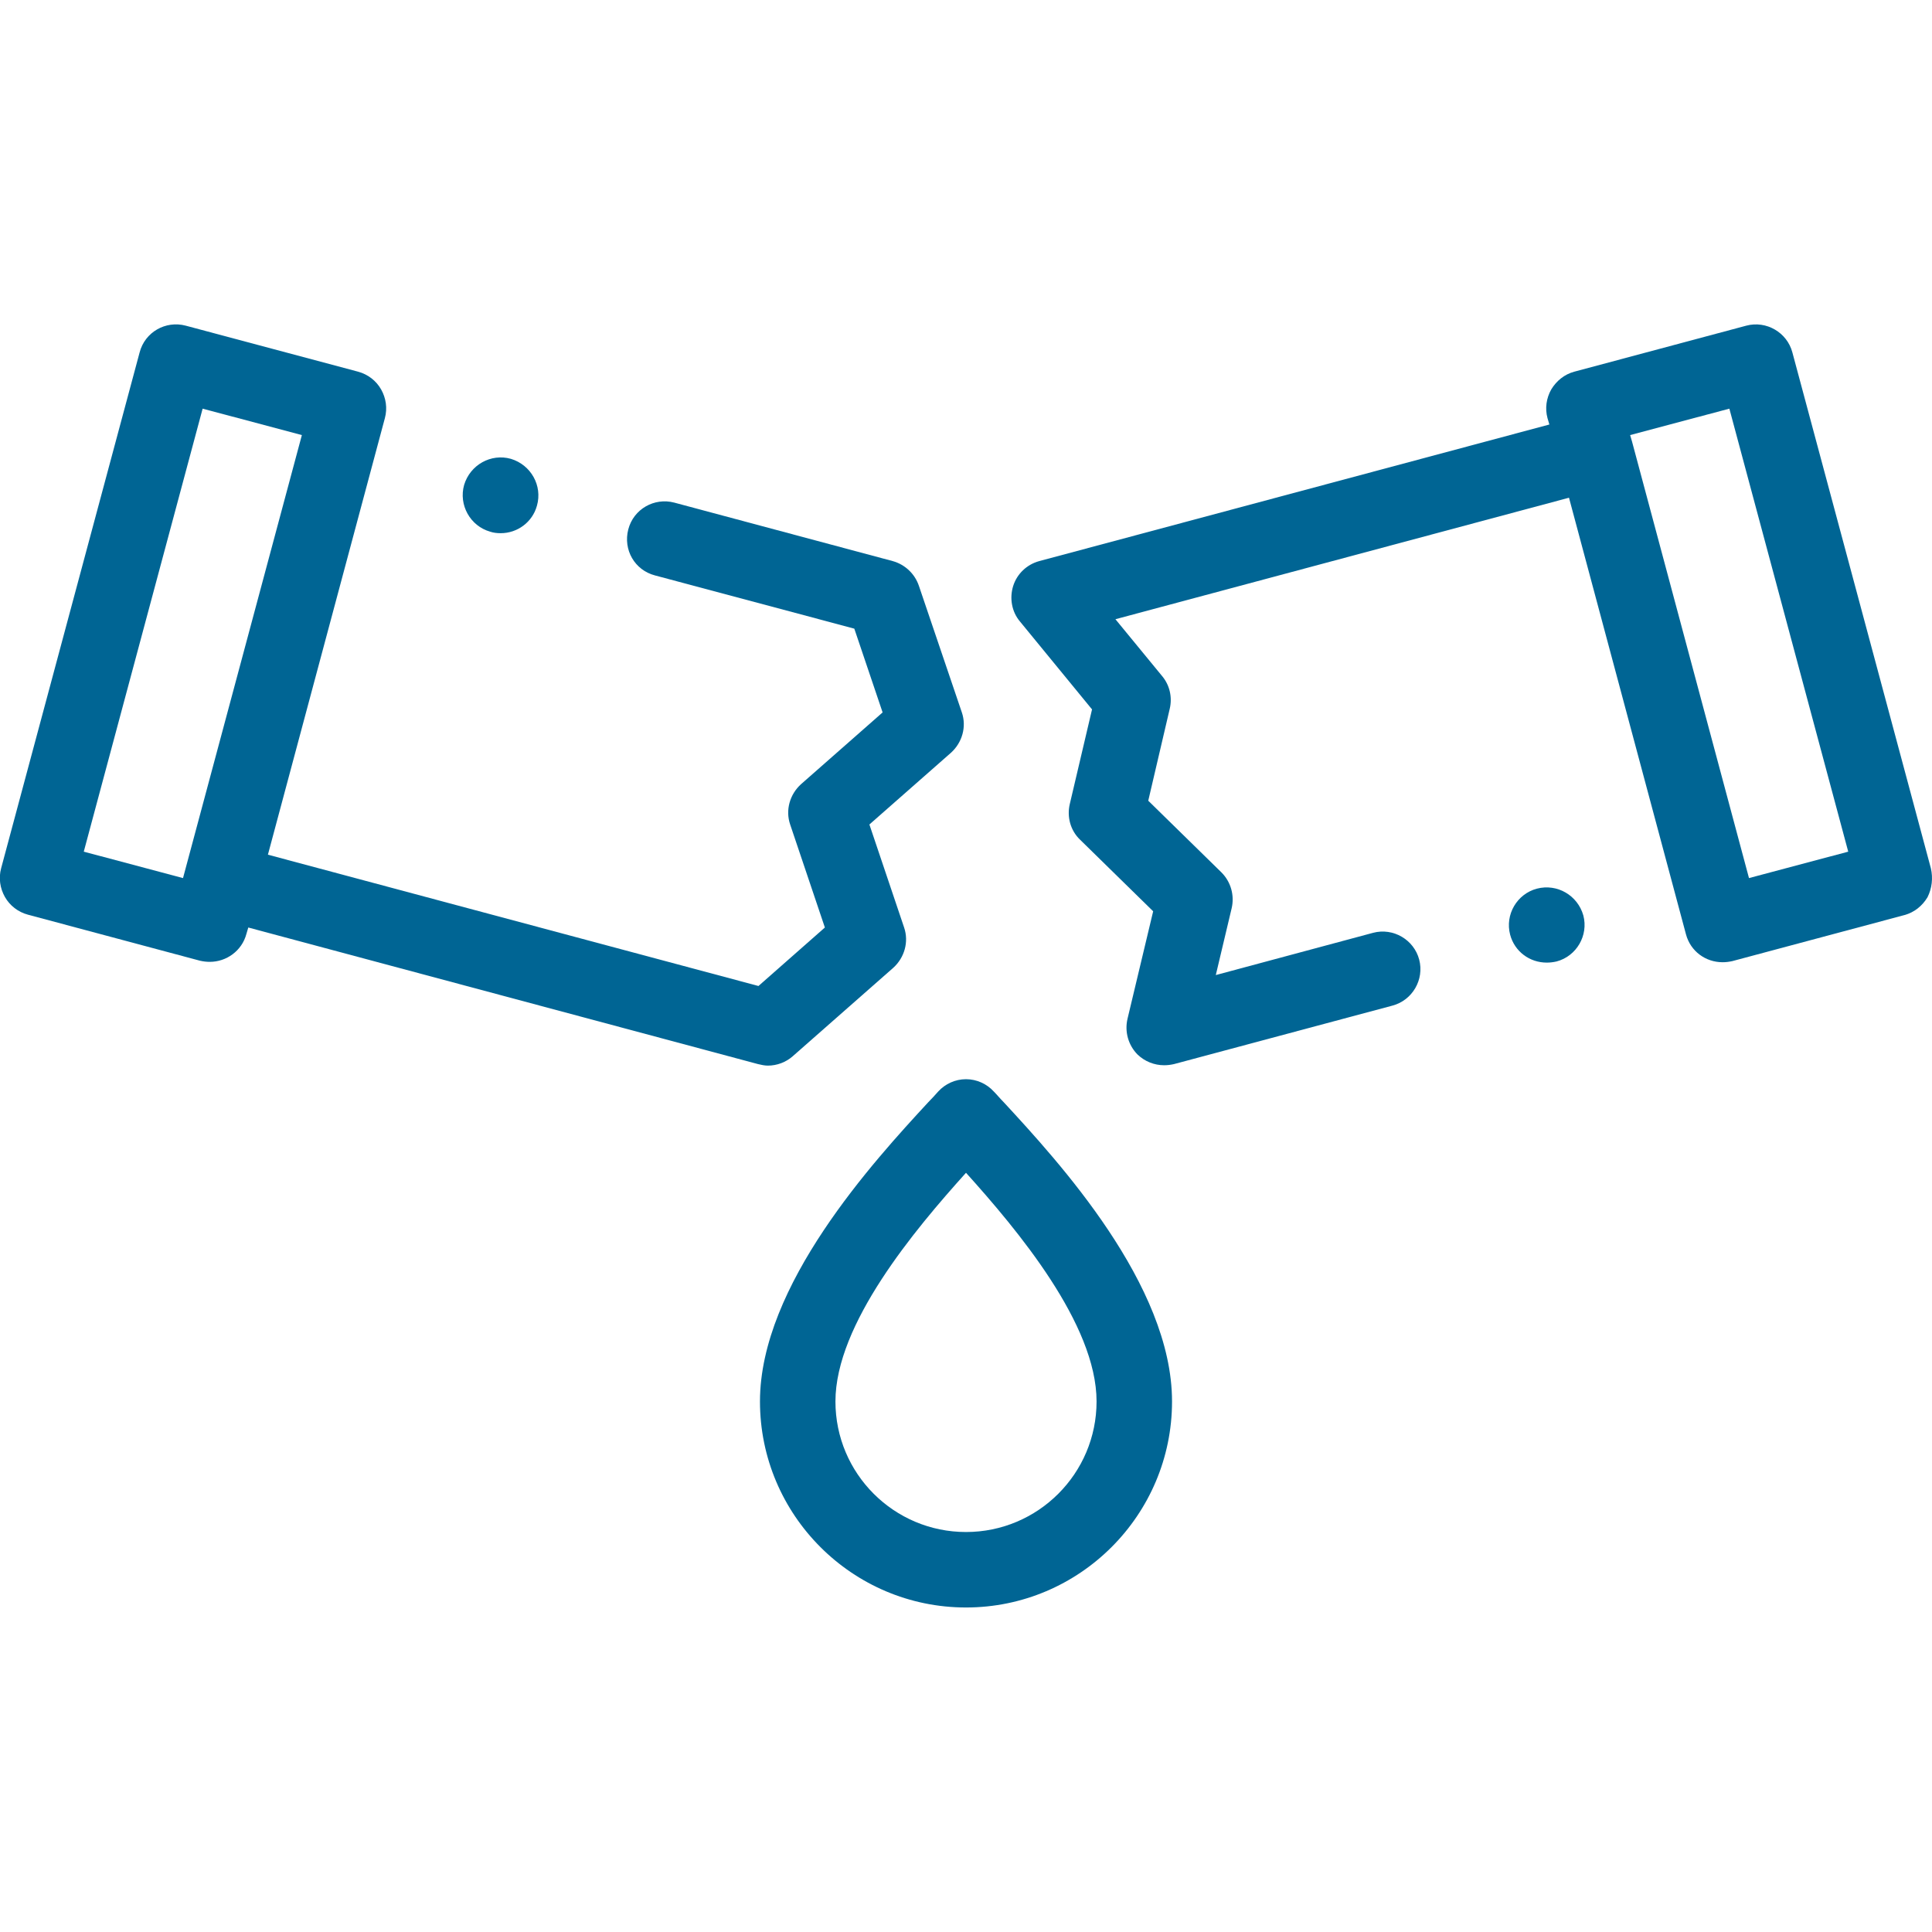
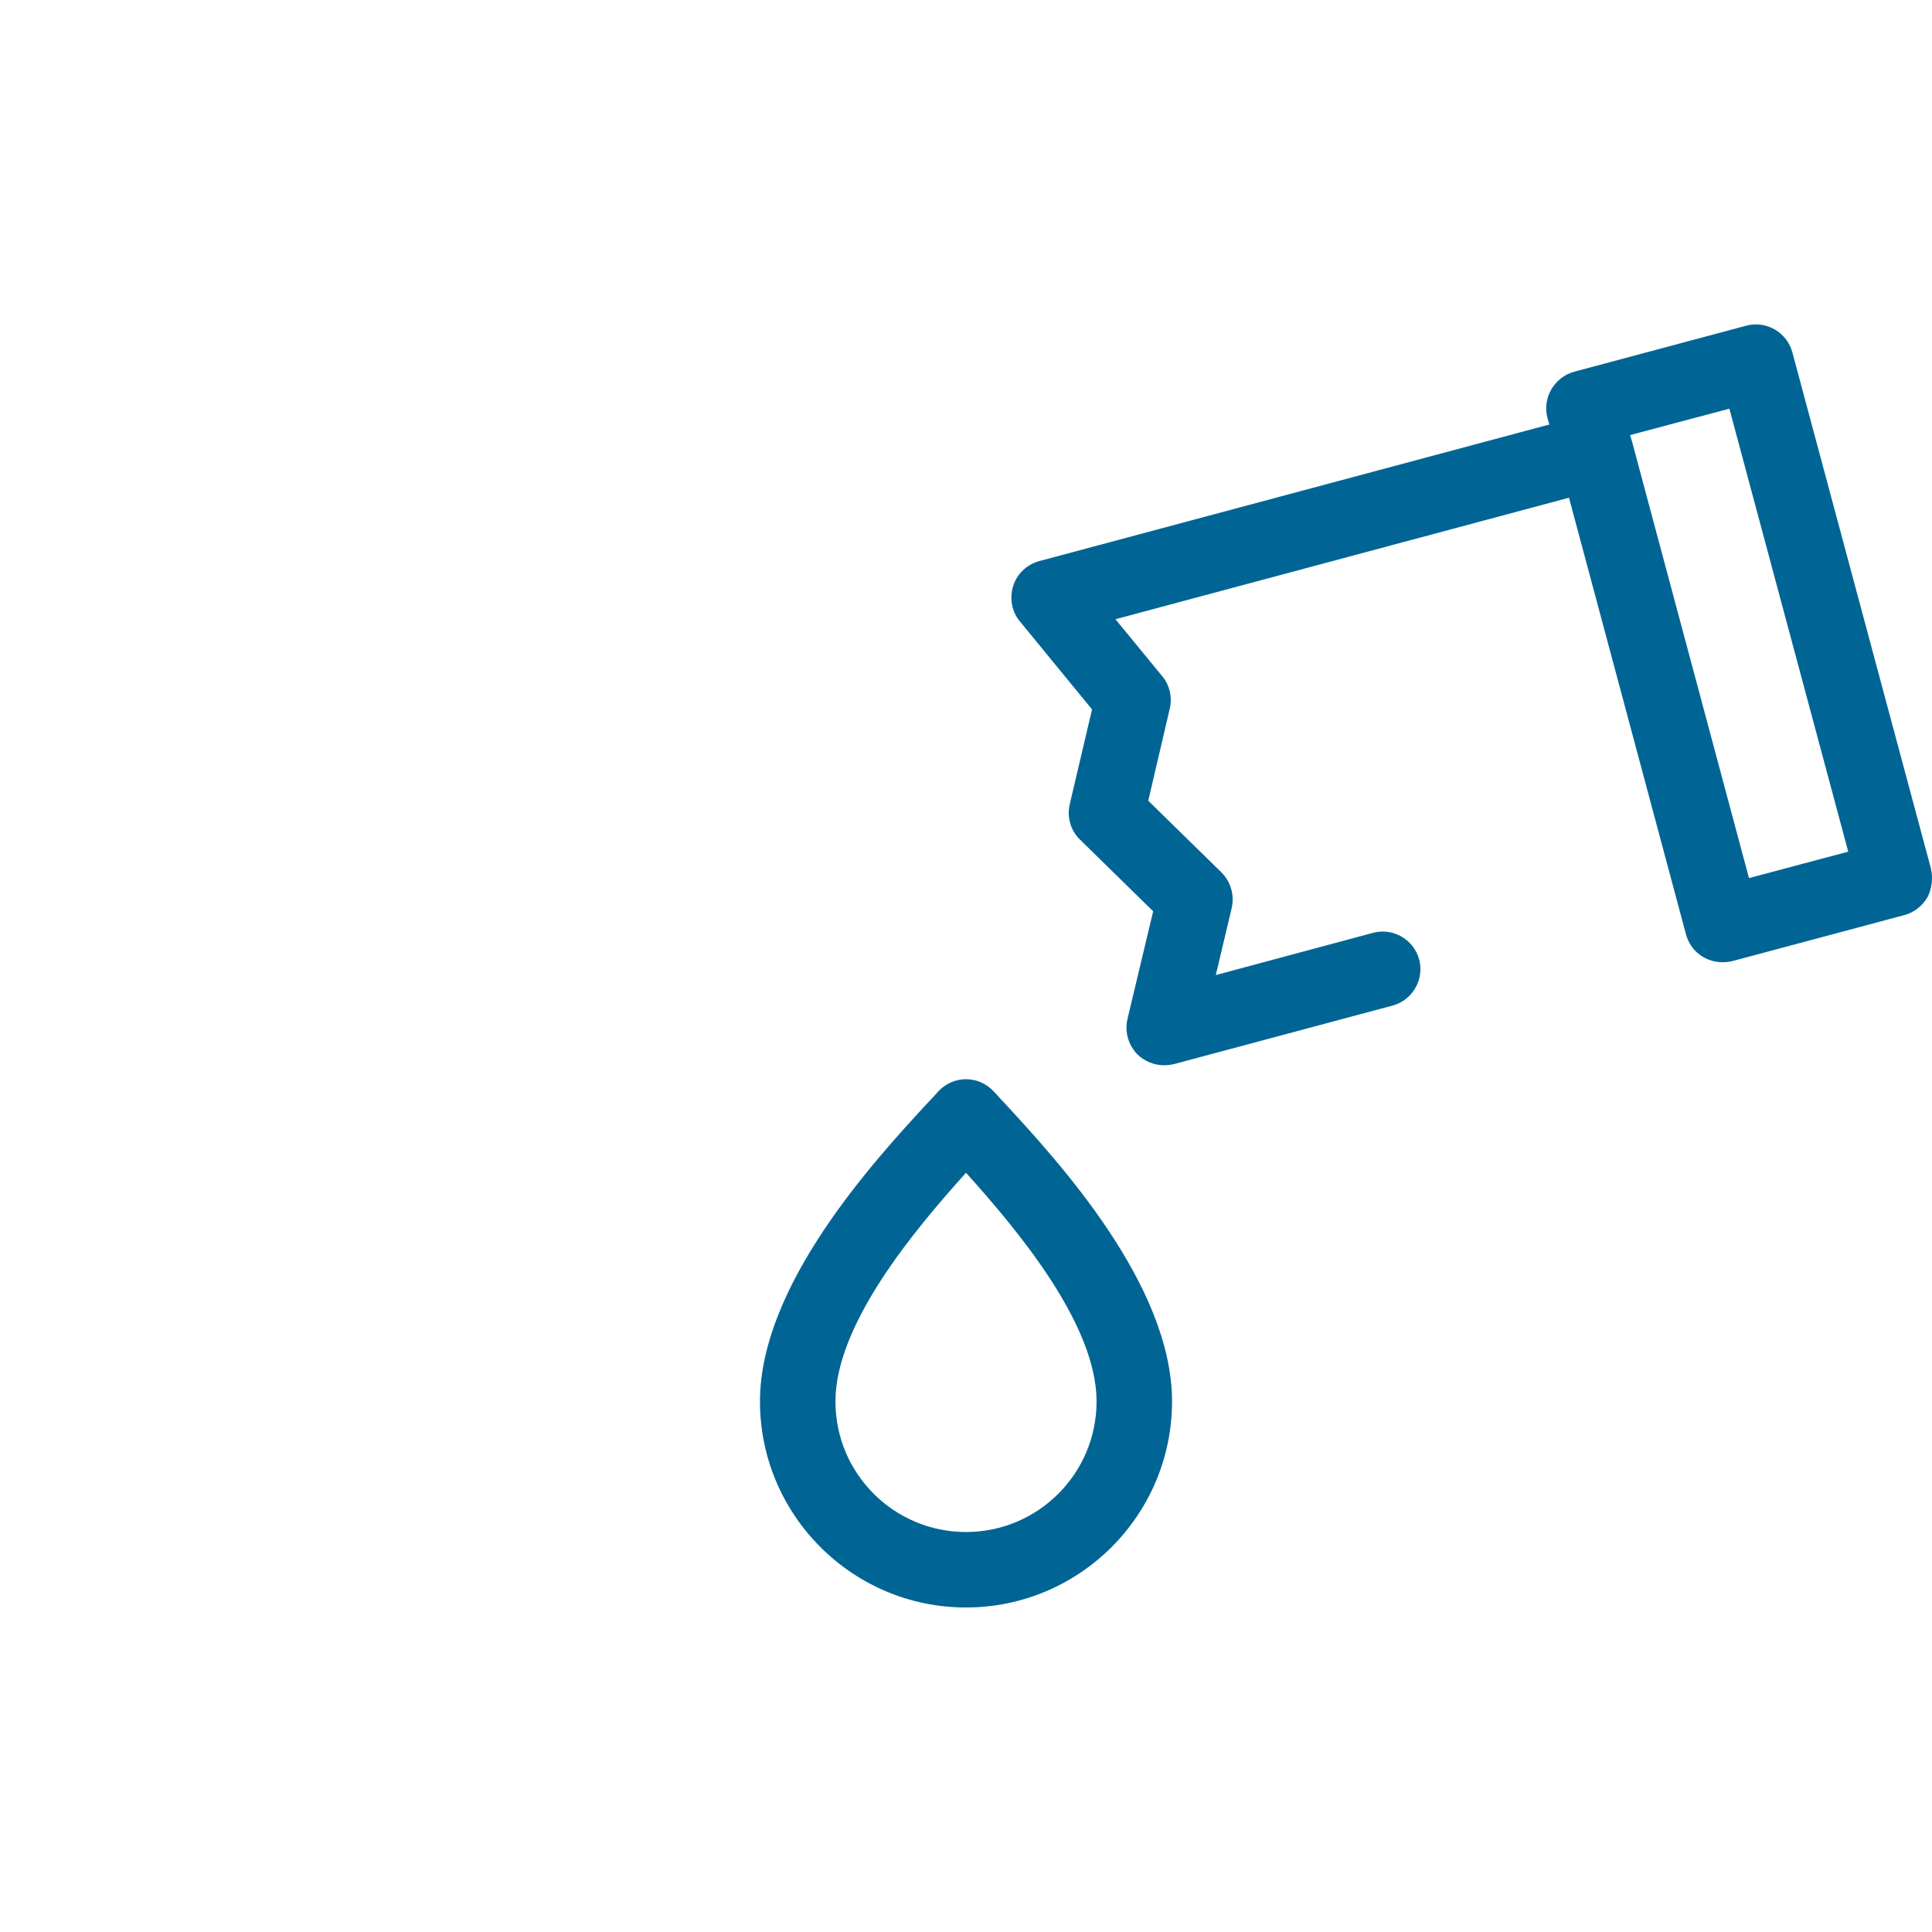
<svg xmlns="http://www.w3.org/2000/svg" id="Layer_1" x="0px" y="0px" viewBox="0 0 512 512" style="enable-background:new 0 0 512 512;" xml:space="preserve">
  <style type="text/css">
	.st0{fill:#006594;}
</style>
-   <path class="st0" d="M203.5,282.4c2.4,0,4.8-0.9,6.6-2.5l26.6-23.4c3-2.7,4.2-6.9,2.9-10.7l-9.2-27.3l21.6-19  c3-2.7,4.2-6.9,2.9-10.7l-11.4-33.6c-1.1-3.2-3.7-5.6-6.9-6.5l-57.9-15.5c-5.3-1.4-10.8,1.7-12.2,7.1s1.7,10.8,7.1,12.2l52.8,14.1  l7.5,22.2l-21.6,19c-3,2.7-4.2,6.9-2.9,10.7l9.2,27.3L201,261.3L71,226.5l31-115.7c0.7-2.6,0.3-5.3-1-7.6c-1.3-2.3-3.5-4-6.1-4.7  L49.2,86.3C43.9,84.9,38.4,88,37,93.4L0.3,230.1c-0.7,2.6-0.3,5.3,1,7.6s3.5,4,6.1,4.7L53,254.6c0.9,0.2,1.7,0.3,2.6,0.3  c4.4,0,8.5-2.9,9.7-7.4l0.5-1.7L200.9,282C201.8,282.2,202.6,282.4,203.5,282.4z M22.2,225.7l31.5-117.4l26.3,7L48.5,232.7  L22.2,225.7z" />
  <path class="st0" d="M511.7,230.1L475,93.4c-1.4-5.3-6.9-8.5-12.2-7.1l-45.6,12.2c-2.6,0.7-4.7,2.4-6.1,4.7c-1.3,2.3-1.7,5-1,7.6  l0.5,1.7l-135.2,36.2c-3.3,0.9-5.9,3.4-6.9,6.6s-0.4,6.8,1.8,9.4l19.1,23.3l-5.9,25.1c-0.8,3.4,0.2,7,2.7,9.4l19.4,19l-6.8,28.5  c-0.8,3.4,0.2,7,2.7,9.5c1.9,1.8,4.4,2.8,7,2.8c0.9,0,1.7-0.1,2.6-0.3l57.9-15.5c5.3-1.4,8.5-6.9,7.1-12.2s-6.9-8.5-12.2-7.1  l-41.7,11.2l4.2-17.7c0.8-3.4-0.2-7-2.7-9.5l-19.4-19l5.7-24.4c0.7-3,0-6.2-2-8.6l-12.4-15.1l120.2-32.2l31,115.7  c1.2,4.5,5.2,7.4,9.7,7.4c0.9,0,1.7-0.1,2.6-0.3l45.6-12.2c2.6-0.7,4.7-2.4,6.1-4.7C512,235.4,512.3,232.7,511.7,230.1z   M463.5,232.7l-31-115.7l0,0l0,0l-0.5-1.7l26.3-7l31.5,117.4L463.5,232.7z" />
  <path class="st0" d="M263.4,289.3c-1.9-2.1-4.6-3.3-7.4-3.3c-2.8,0-5.5,1.2-7.4,3.3c-0.8,0.9-1.6,1.8-2.6,2.8  c-14.5,15.7-44.6,48.5-44.6,79.3c0,30.1,24.5,54.6,54.6,54.6s54.6-24.5,54.6-54.6c0-30.9-30.1-63.6-44.6-79.3  C265,291.1,264.2,290.1,263.4,289.3z M256,406c-19.1,0-34.6-15.5-34.6-34.6c0-20.5,21-45.5,34.6-60.6c13.6,15.1,34.6,40.1,34.6,60.6  C290.6,390.5,275.1,406,256,406z" />
-   <path class="st0" d="M129.9,140.9c0.9,0.3,1.8,0.4,2.8,0.4c4.4,0,8.4-2.9,9.6-7.3c1.5-5.3-1.6-10.8-6.9-12.4l0,0  c-5.3-1.5-10.8,1.6-12.4,6.9C121.5,133.8,124.6,139.4,129.9,140.9z" />
-   <path class="st0" d="M407.3,235.5L407.3,235.5c-5.3,1.4-8.5,6.9-7.1,12.2c1.2,4.5,5.2,7.4,9.7,7.4c0.9,0,1.7-0.1,2.6-0.3  c5.3-1.4,8.5-6.9,7.1-12.2C418.1,237.3,412.7,234.1,407.3,235.5z" />
</svg>